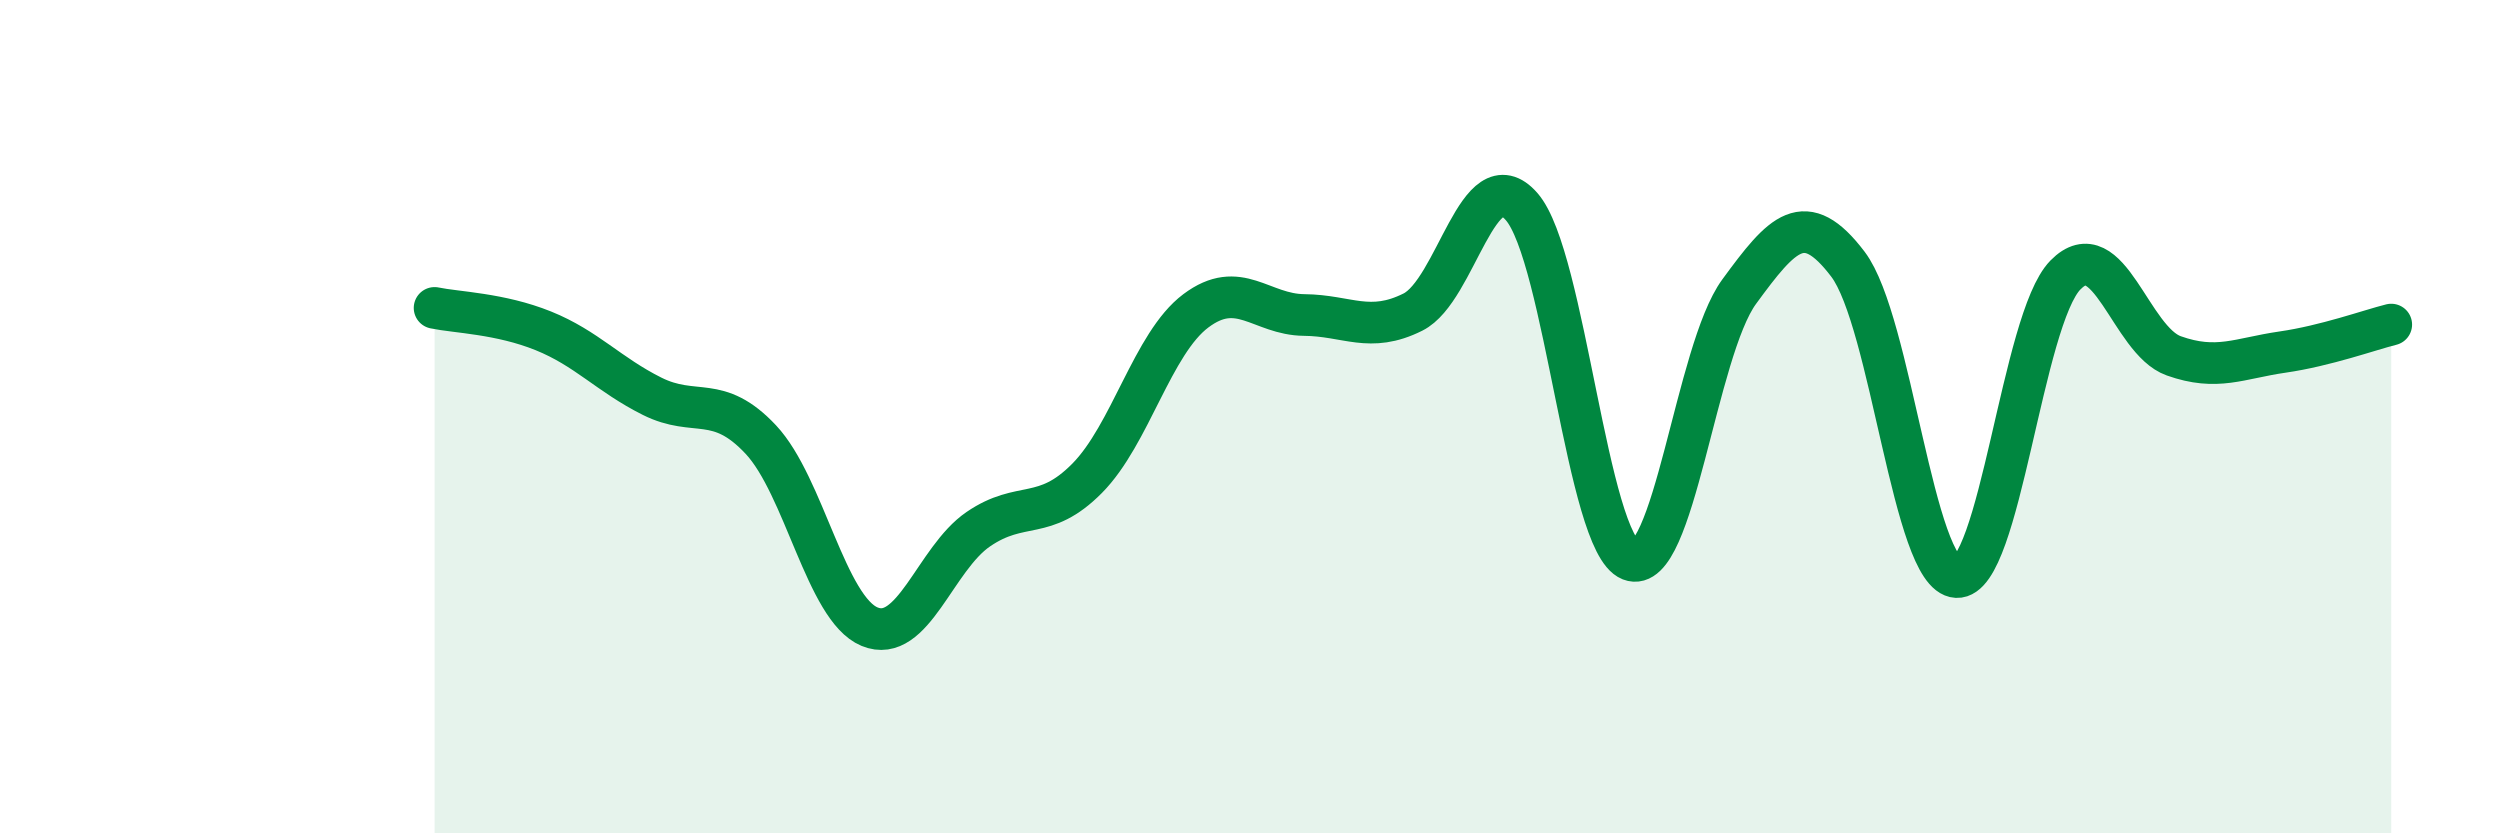
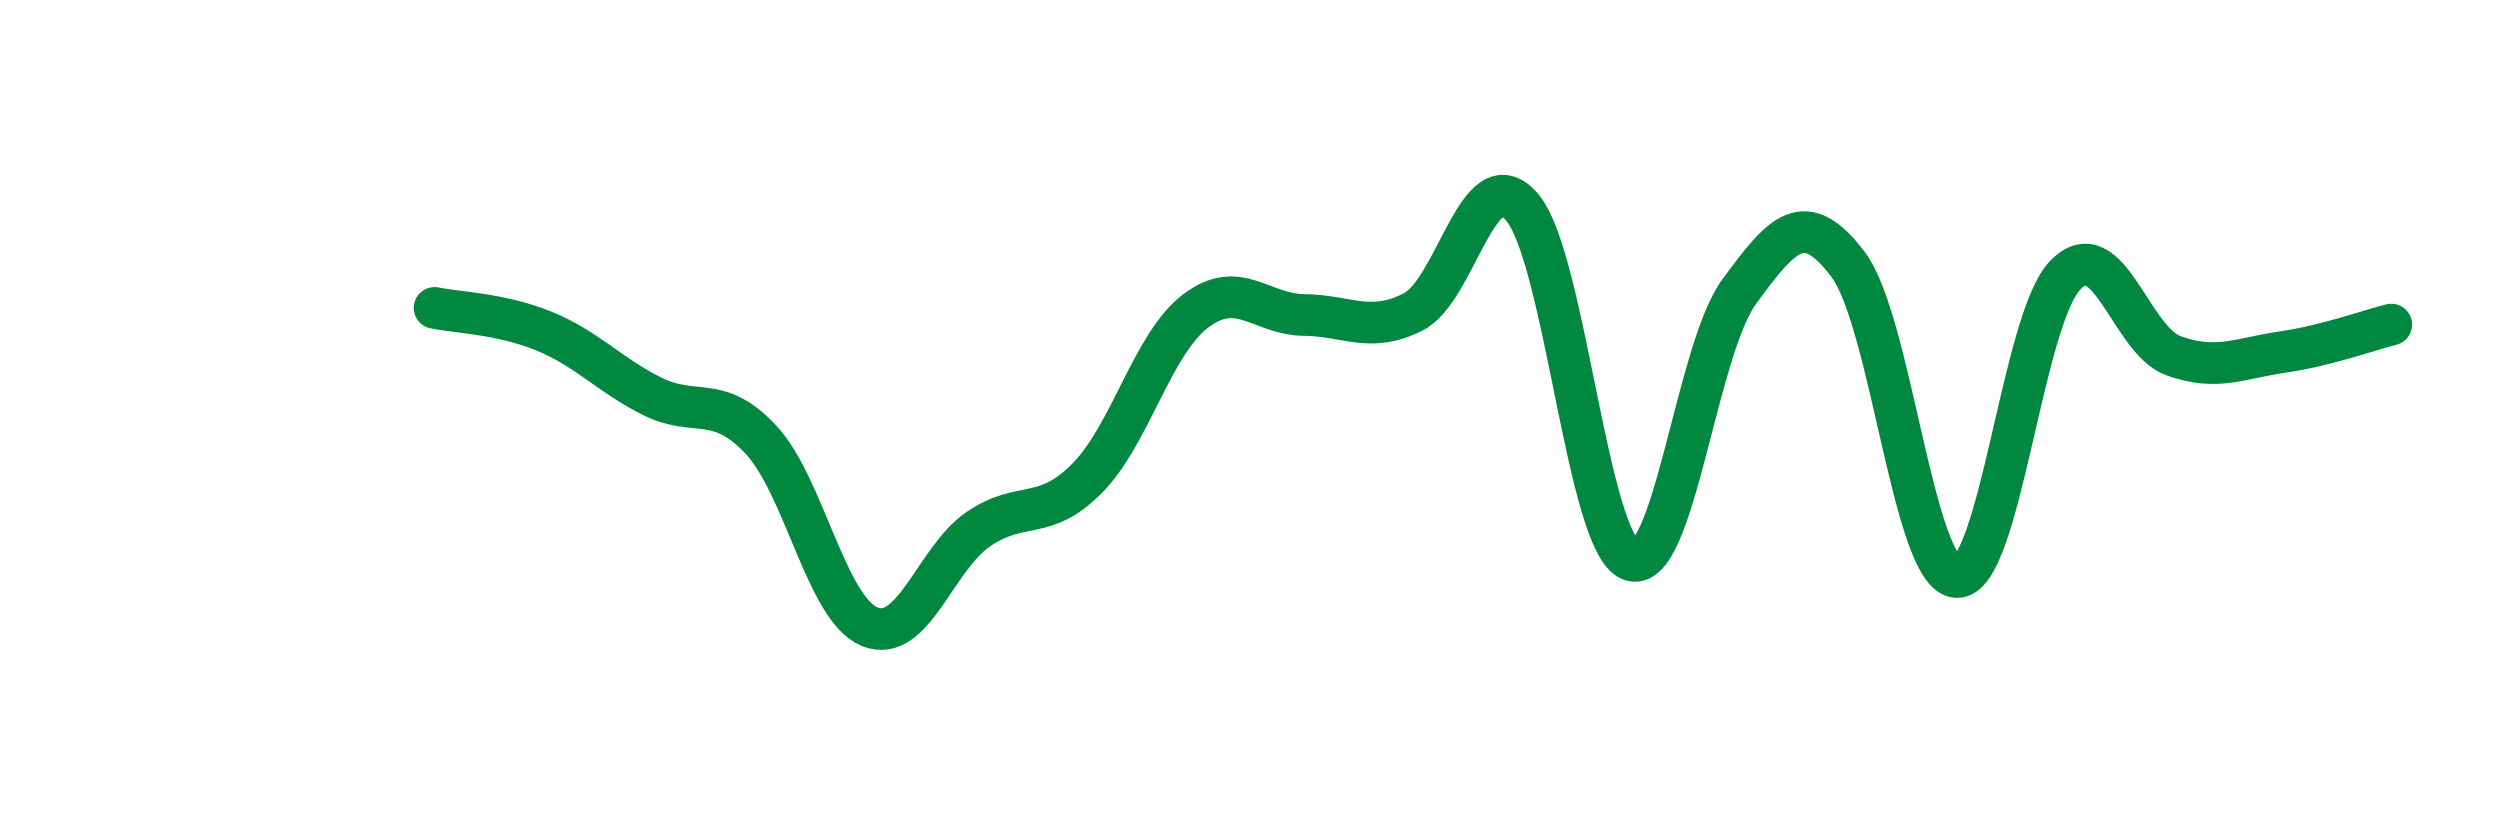
<svg xmlns="http://www.w3.org/2000/svg" width="60" height="20" viewBox="0 0 60 20">
-   <path d="M 10.43,7.39 C 10.95,7.5 12,7.52 13.04,7.94 C 14.08,8.36 14.61,8.99 15.65,9.51 C 16.69,10.03 17.22,9.44 18.26,10.55 C 19.3,11.66 19.83,14.61 20.87,15.04 C 21.91,15.47 22.44,13.41 23.48,12.7 C 24.52,11.99 25.05,12.53 26.09,11.48 C 27.13,10.43 27.66,8.24 28.7,7.46 C 29.74,6.68 30.26,7.55 31.3,7.56 C 32.34,7.57 32.87,8.01 33.91,7.49 C 34.95,6.97 35.48,3.77 36.52,4.96 C 37.56,6.15 38.09,13.03 39.13,13.44 C 40.17,13.85 40.7,8.42 41.74,7 C 42.78,5.58 43.31,4.97 44.35,6.34 C 45.39,7.71 45.92,13.8 46.96,13.85 C 48,13.9 48.53,7.66 49.57,6.6 C 50.61,5.54 51.13,8.17 52.17,8.54 C 53.21,8.91 53.74,8.6 54.78,8.45 C 55.82,8.3 56.87,7.92 57.39,7.79L57.39 20L10.43 20Z" fill="#008740" opacity="0.1" stroke-linecap="round" stroke-linejoin="round" />
  <path d="M 10.43,7.39 C 10.95,7.5 12,7.52 13.04,7.94 C 14.08,8.36 14.61,8.99 15.65,9.51 C 16.69,10.03 17.22,9.44 18.26,10.55 C 19.3,11.66 19.83,14.61 20.87,15.04 C 21.91,15.47 22.44,13.41 23.48,12.7 C 24.52,11.99 25.05,12.53 26.09,11.48 C 27.13,10.43 27.66,8.24 28.7,7.46 C 29.74,6.68 30.26,7.55 31.3,7.56 C 32.34,7.57 32.87,8.01 33.91,7.49 C 34.95,6.97 35.48,3.77 36.52,4.96 C 37.56,6.15 38.09,13.03 39.13,13.44 C 40.17,13.85 40.7,8.42 41.74,7 C 42.78,5.58 43.31,4.97 44.35,6.34 C 45.39,7.71 45.92,13.8 46.96,13.85 C 48,13.9 48.53,7.66 49.57,6.6 C 50.61,5.54 51.13,8.17 52.17,8.54 C 53.21,8.91 53.74,8.6 54.78,8.45 C 55.82,8.3 56.87,7.92 57.39,7.79" stroke="#008740" stroke-width="1" fill="none" stroke-linecap="round" stroke-linejoin="round" />
</svg>